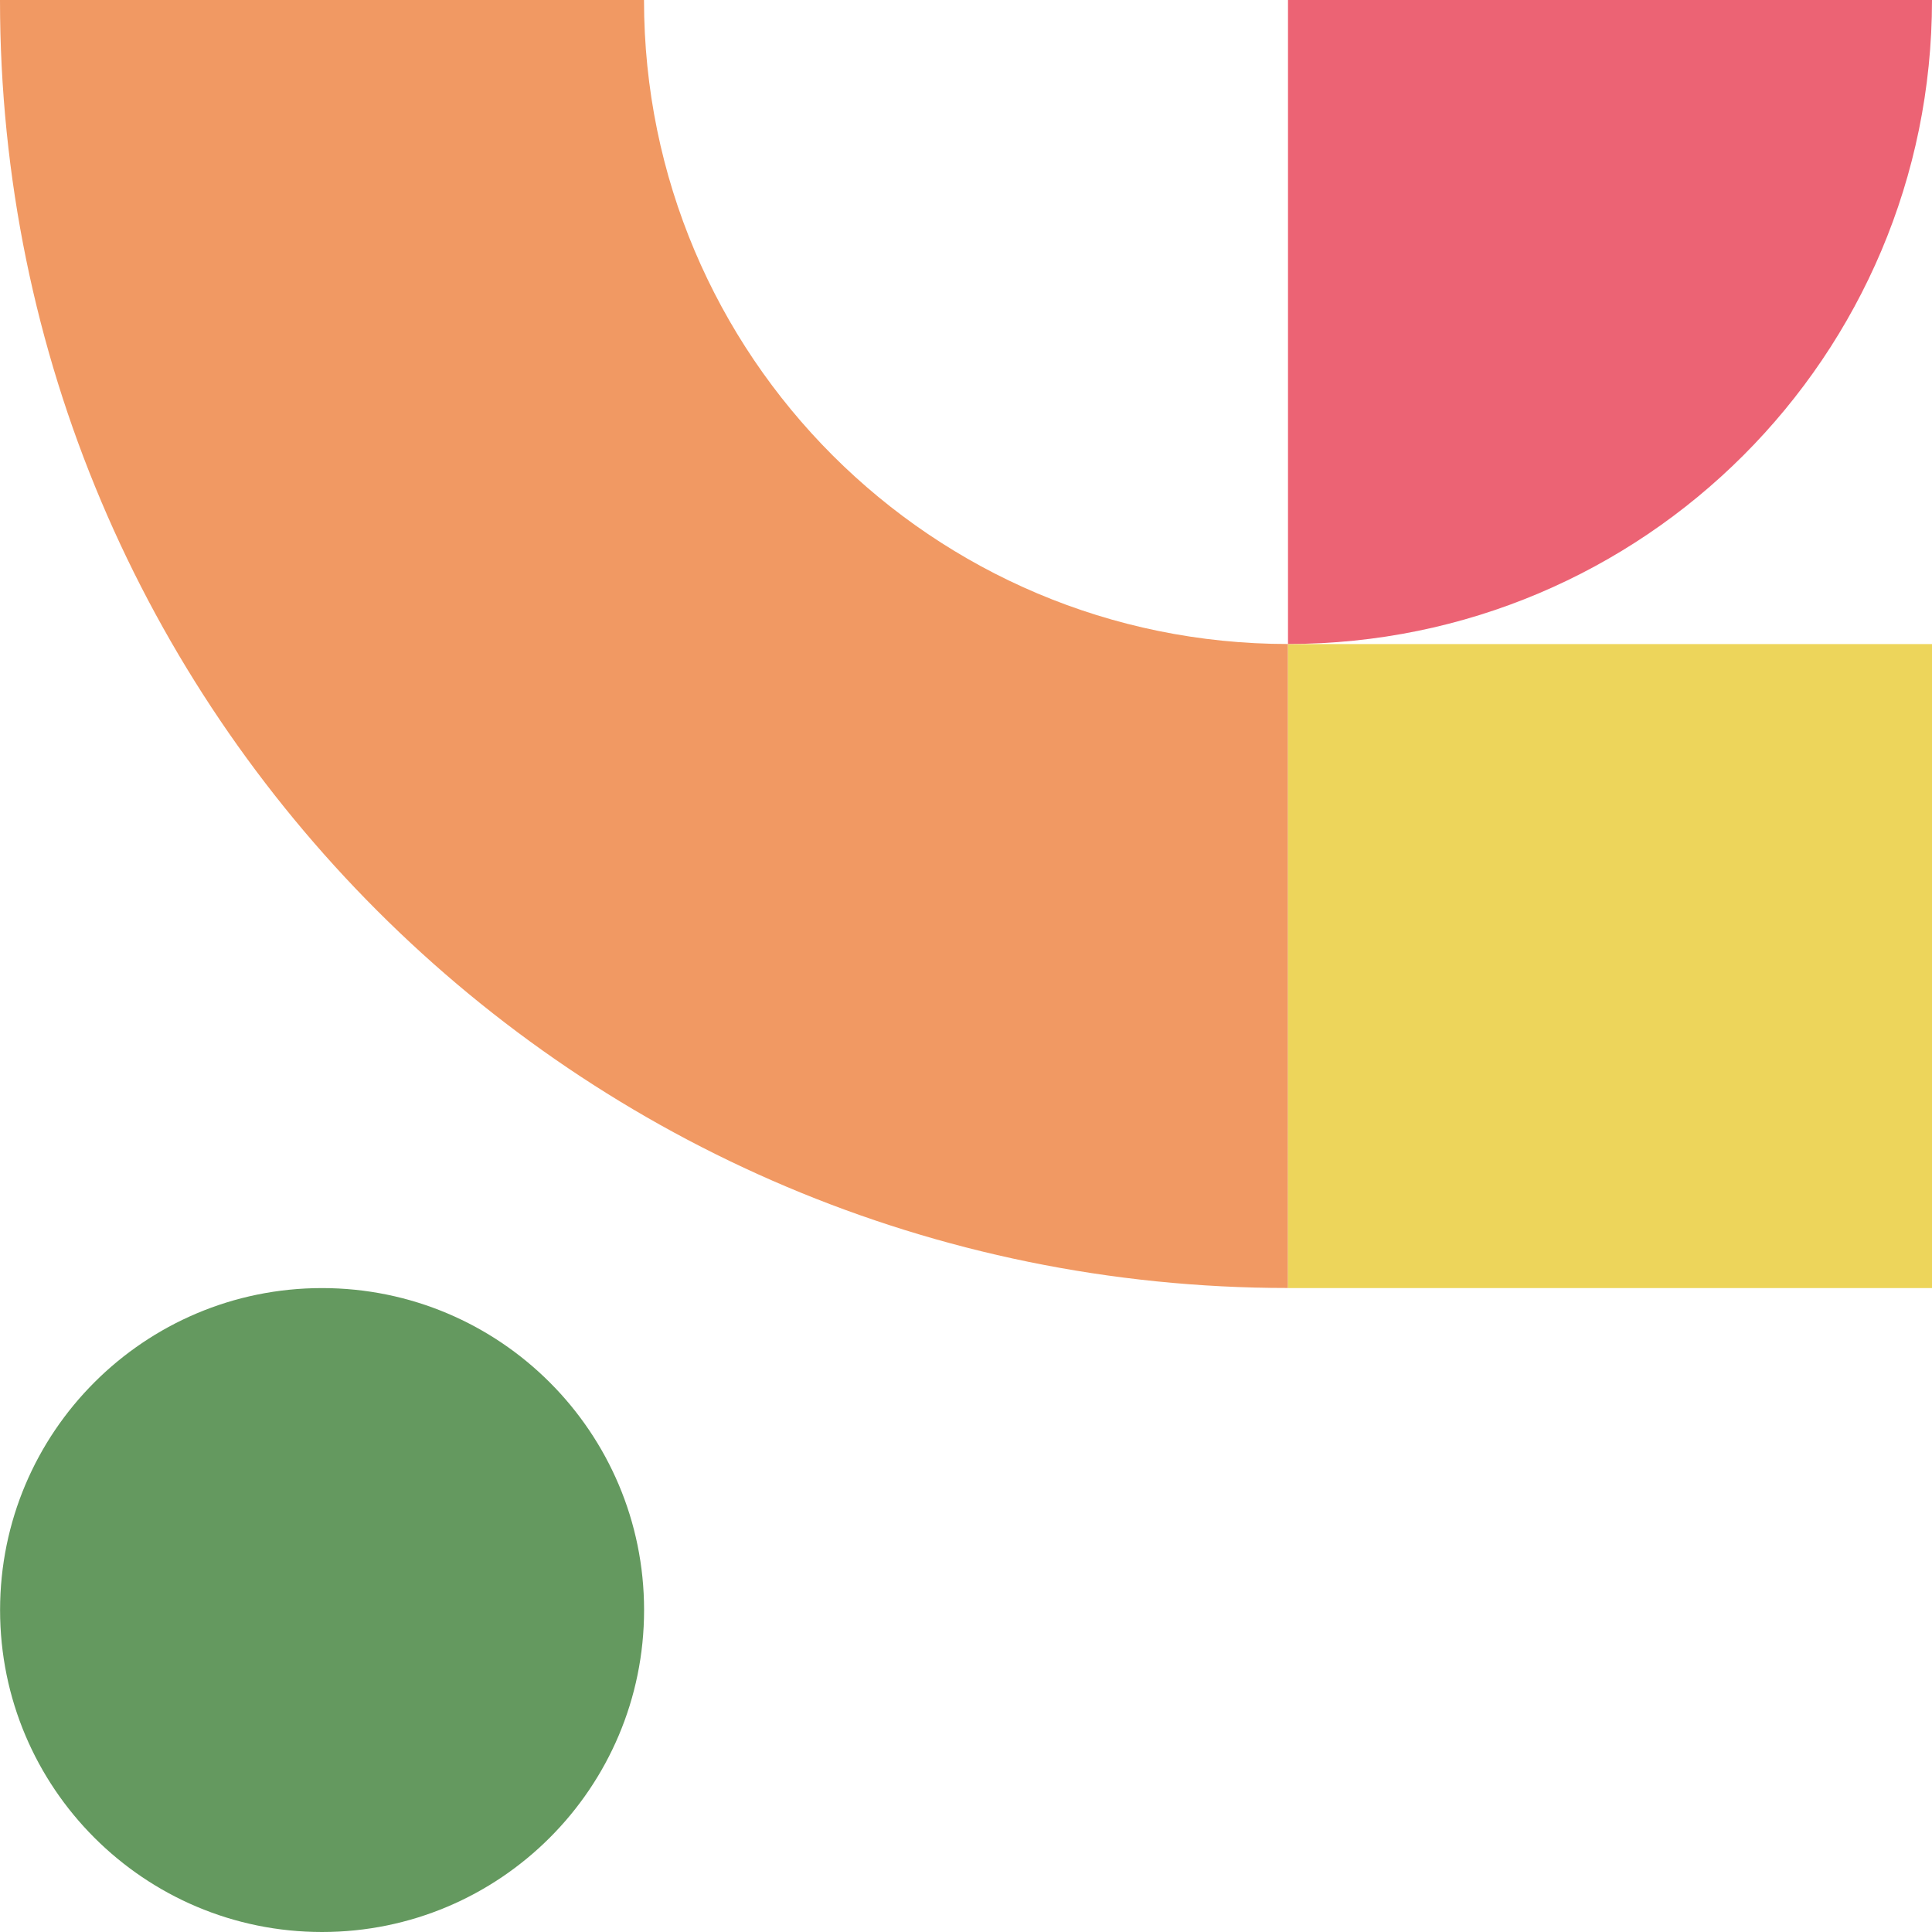
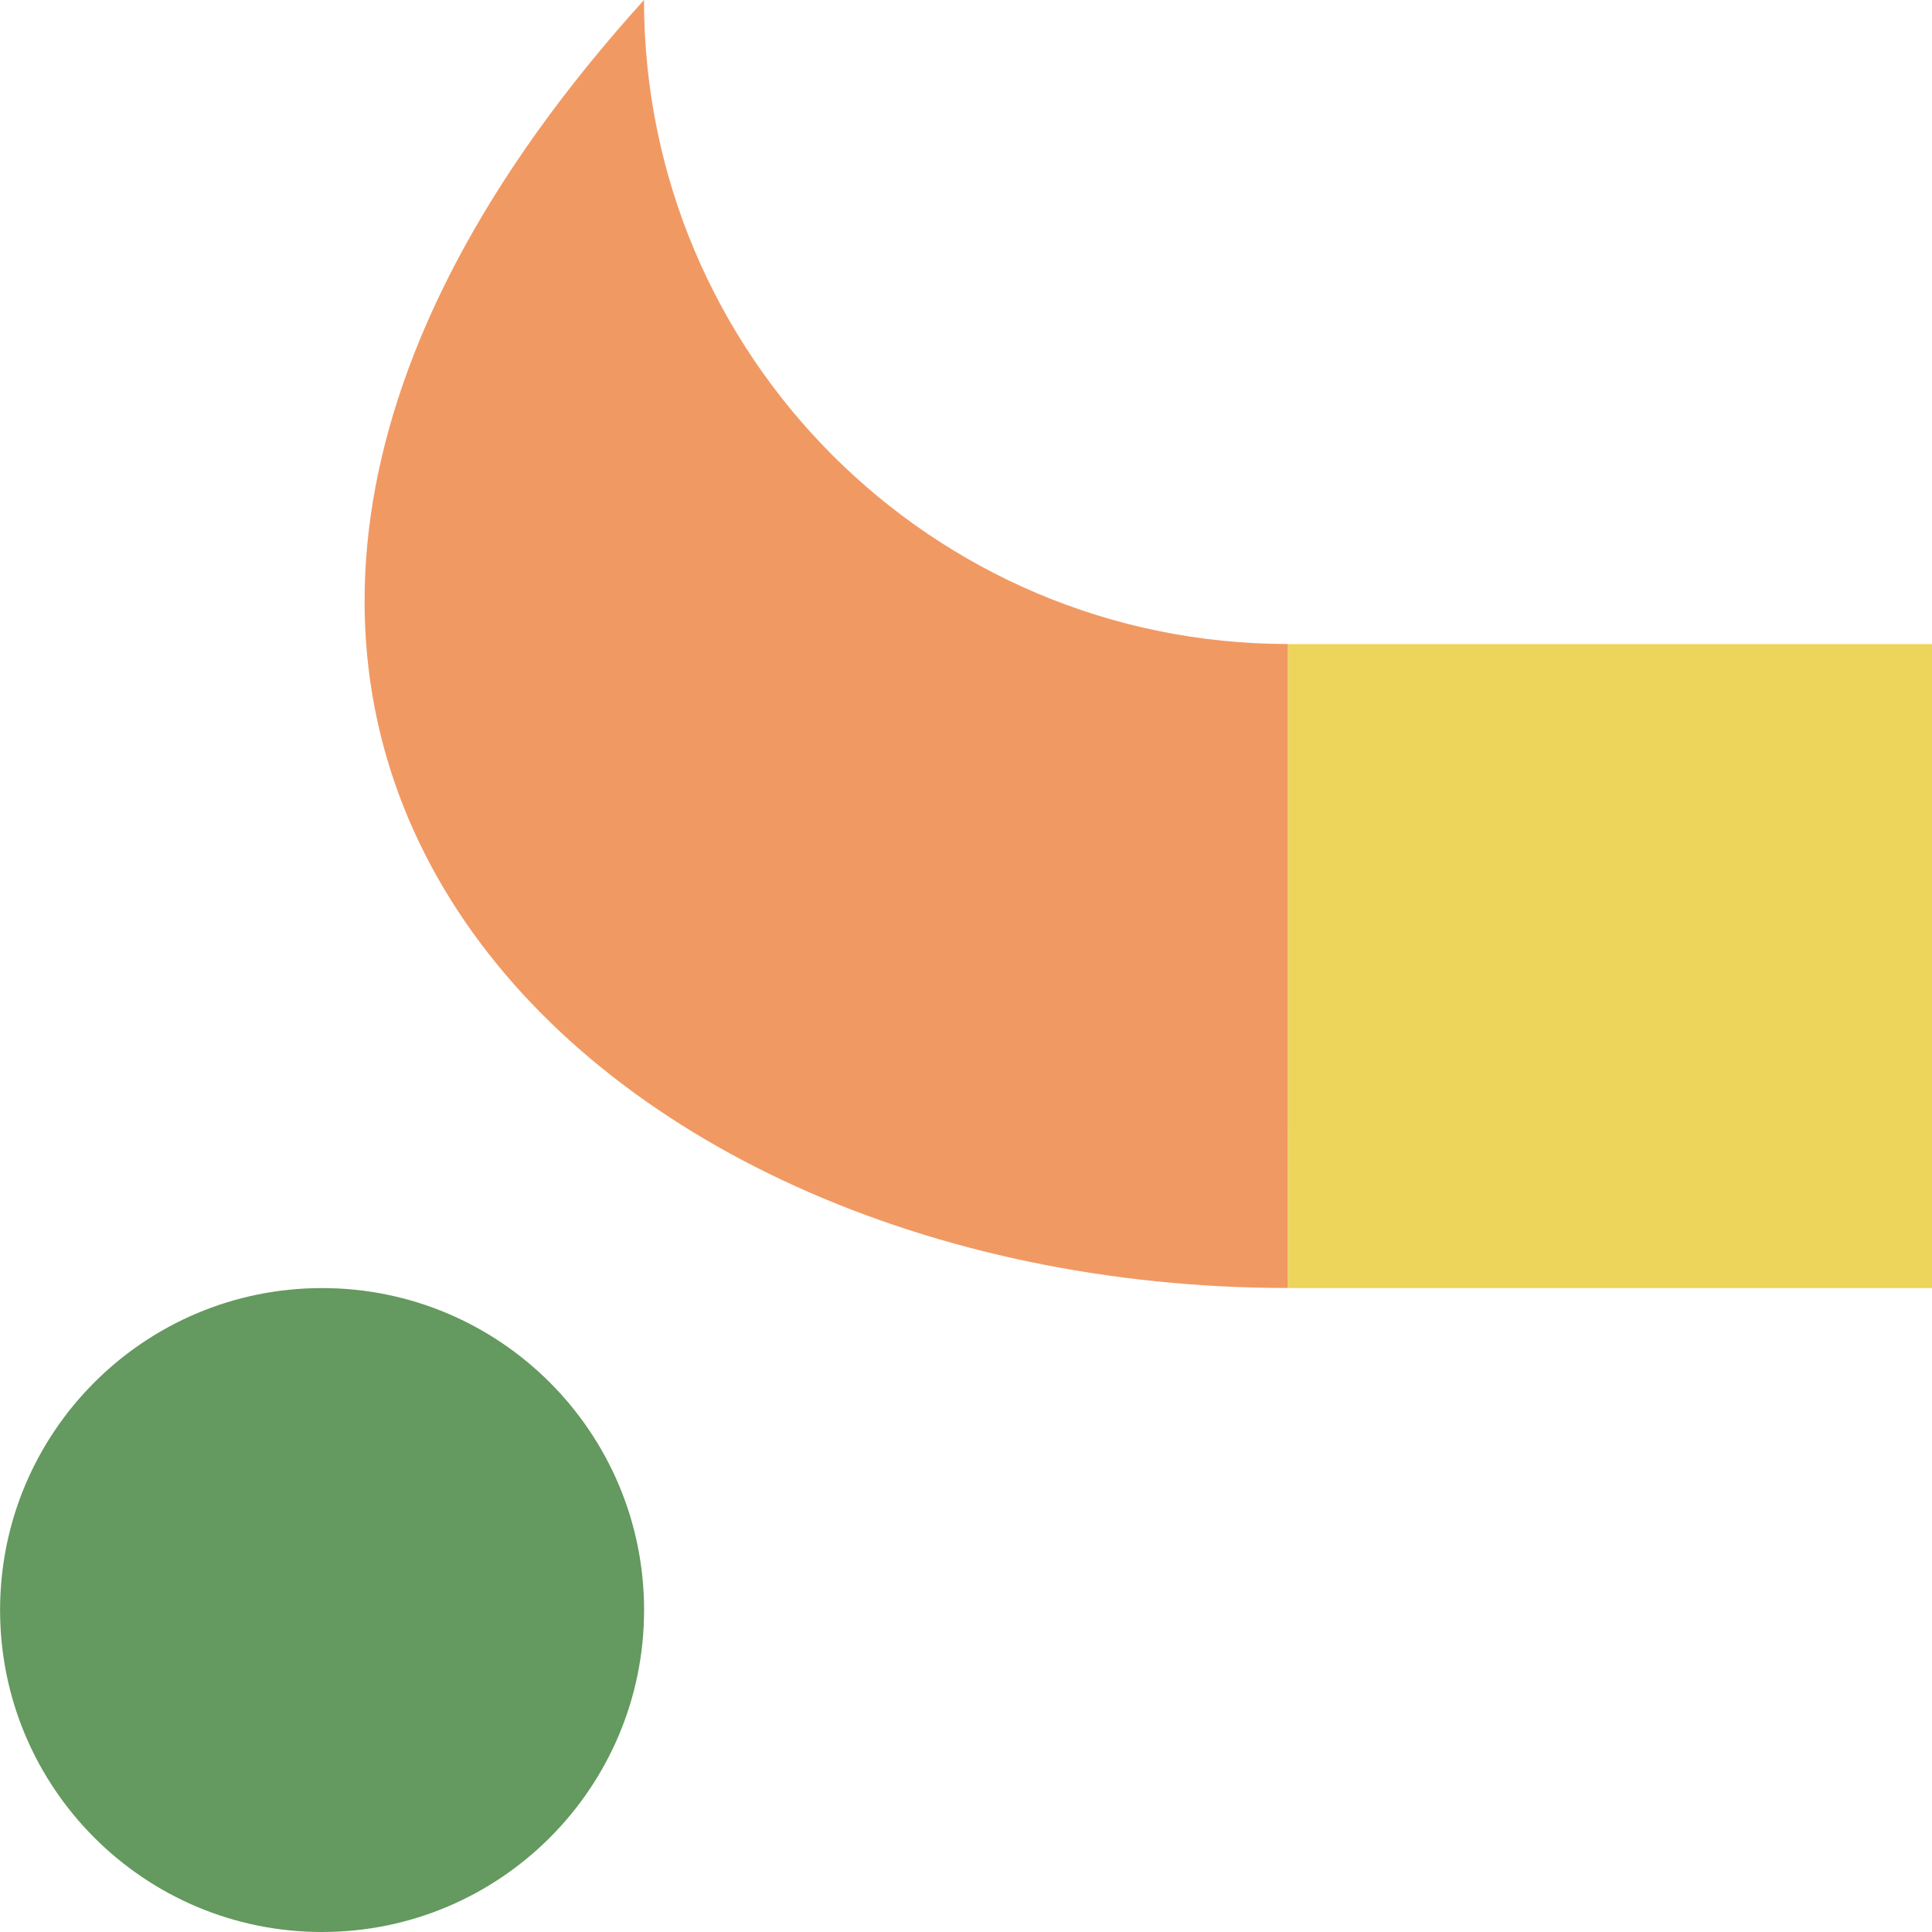
<svg xmlns="http://www.w3.org/2000/svg" width="179" height="179" viewBox="0 0 179 179" fill="none">
-   <path d="M119.334 59.667C86.384 59.667 59.667 32.956 59.667 0L0 0C0 65.906 53.428 119.333 119.333 119.333L119.334 59.667Z" fill="#F19963" />
+   <path d="M119.334 59.667C86.384 59.667 59.667 32.956 59.667 0C0 65.906 53.428 119.333 119.333 119.333L119.334 59.667Z" fill="#F19963" />
  <path d="M0.007 149.17C0.007 132.692 13.366 119.341 29.837 119.341C46.315 119.341 59.674 132.699 59.674 149.17C59.674 165.648 46.315 179 29.837 179C13.359 179 0.007 165.641 0.007 149.17Z" fill="#64995F" />
  <path d="M179 119.34L179 59.674L119.333 59.674L119.333 119.34L179 119.34Z" fill="#EDD55B" />
-   <path d="M119.333 59.666C152.282 59.666 179 32.956 179 -7.62939e-05L119.333 -8.15102e-05L119.333 59.666Z" fill="#EC6374" />
</svg>